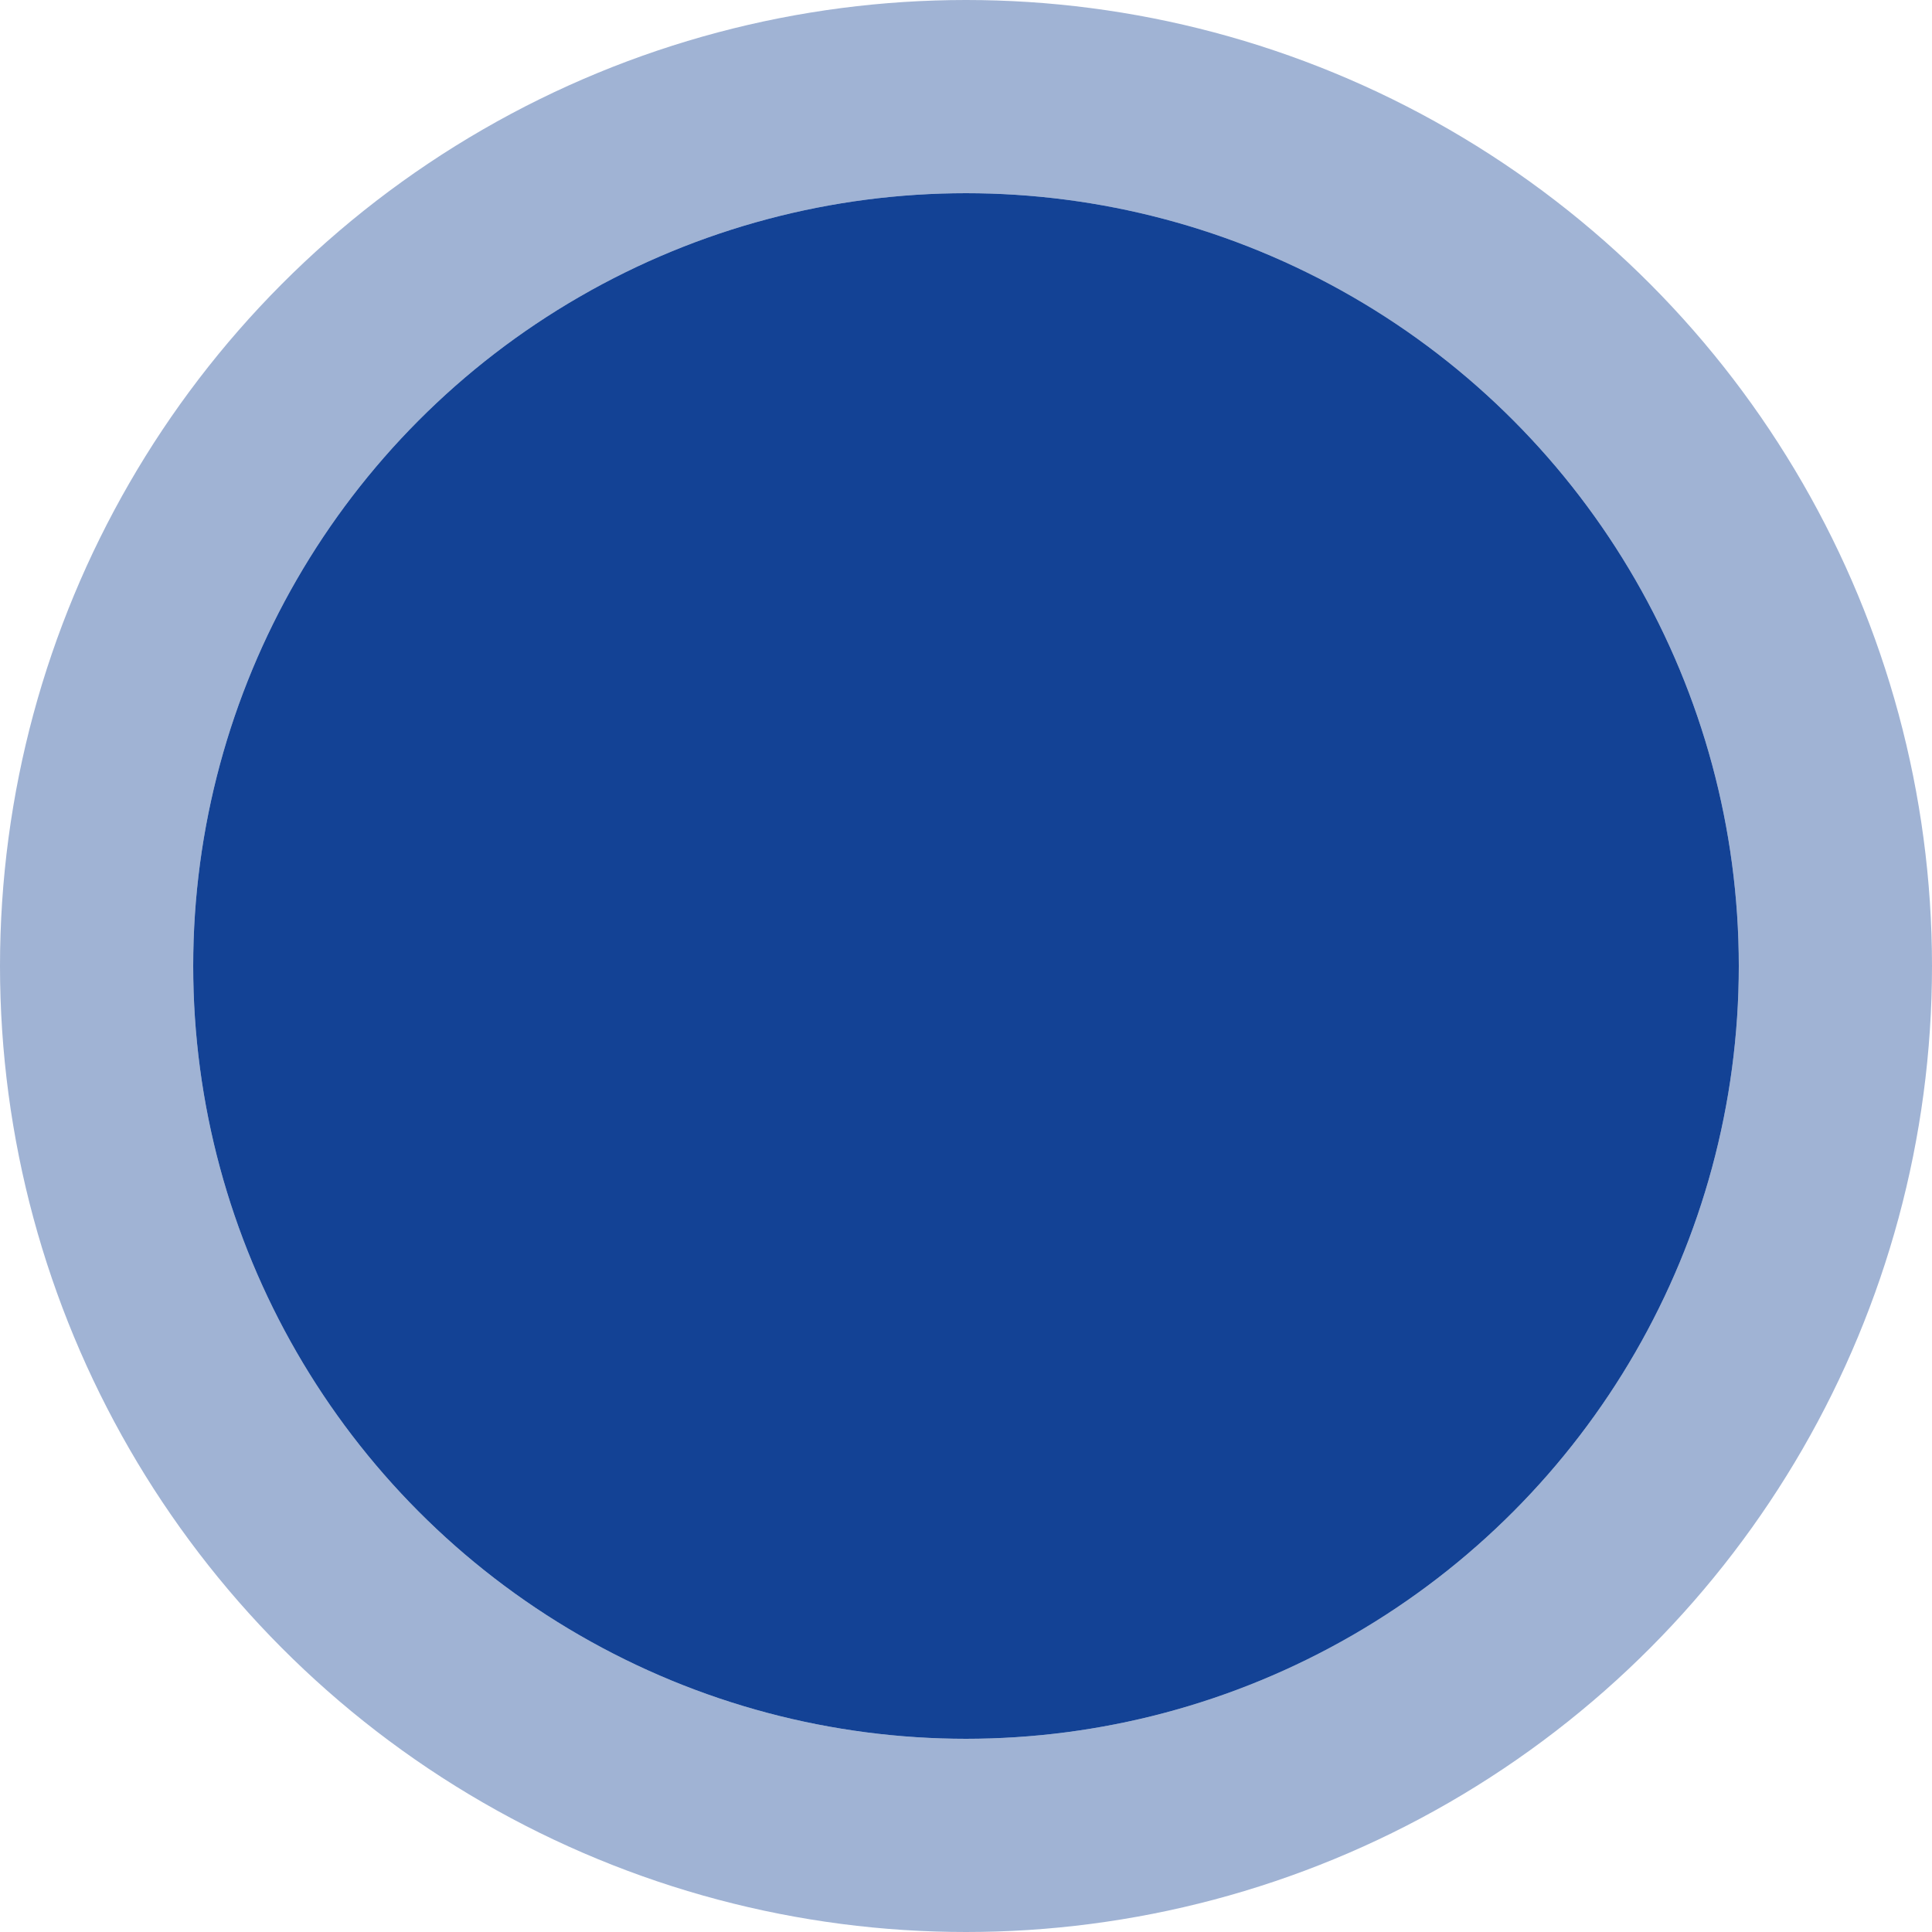
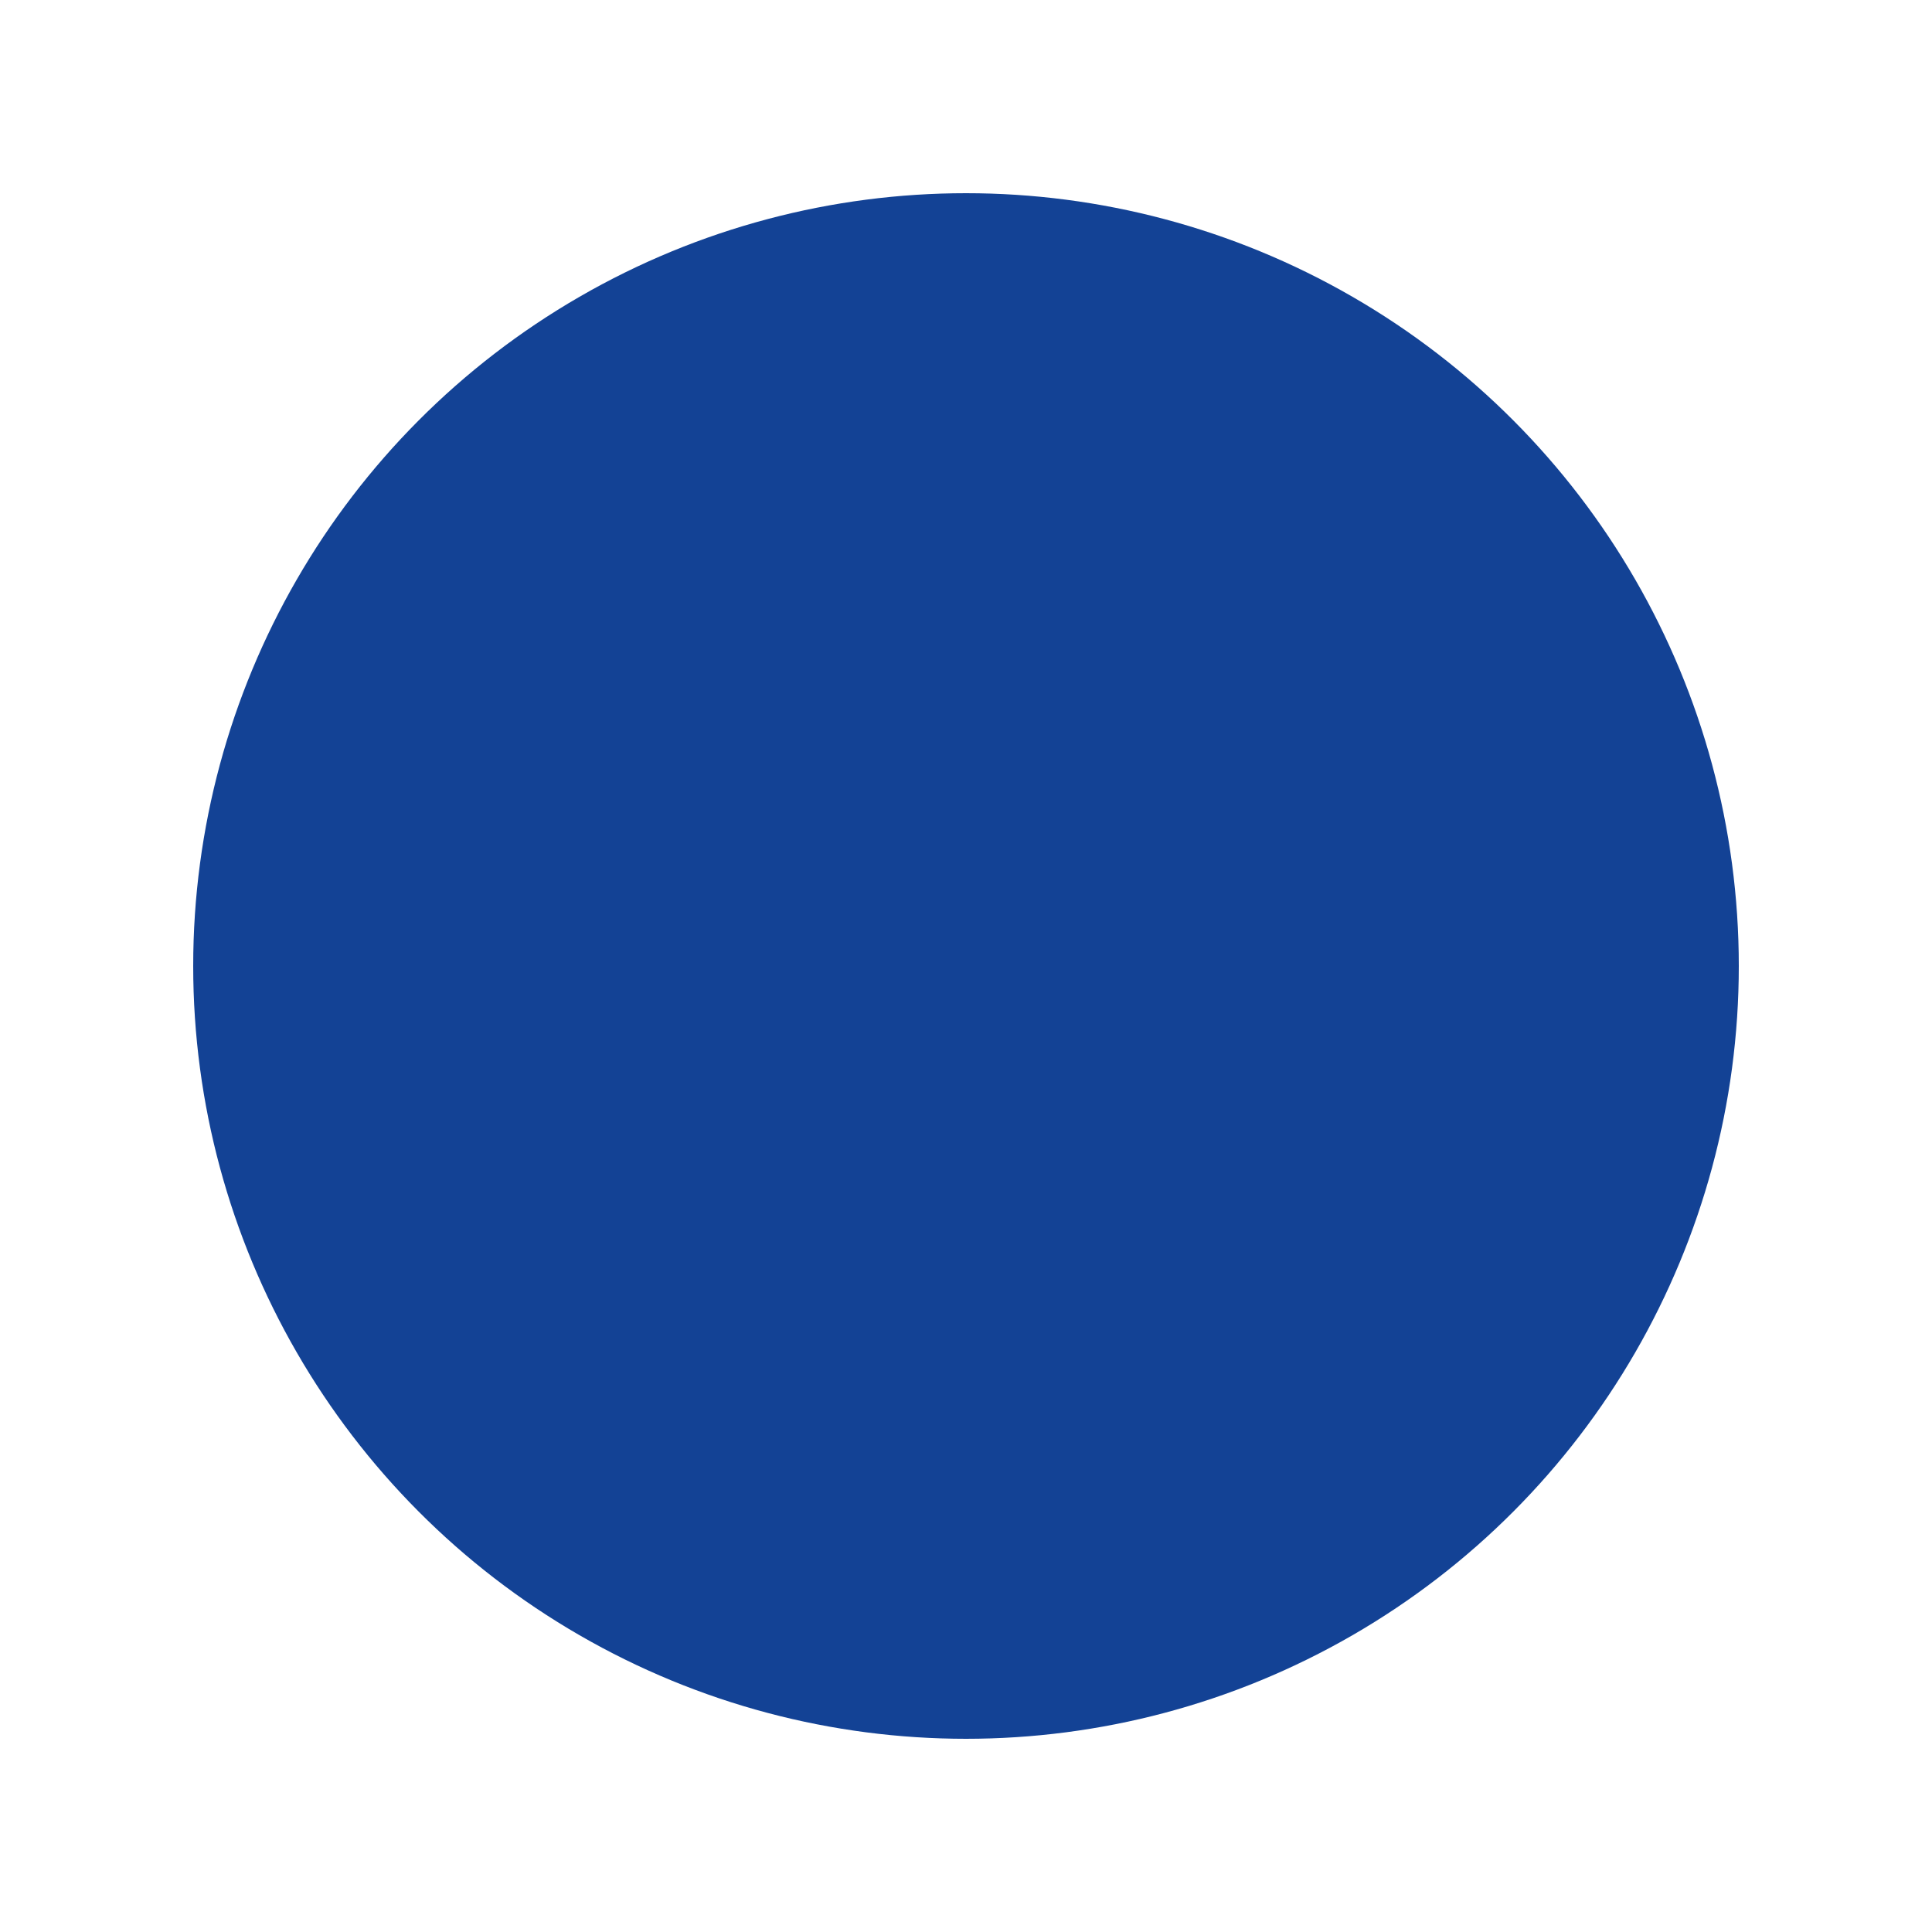
<svg xmlns="http://www.w3.org/2000/svg" width="40" height="40" viewBox="0 0 40 40" fill="none">
  <circle cx="20" cy="20" r="16" fill="#134295" />
-   <circle cx="20" cy="20" r="18" stroke="#134295" stroke-opacity="0.4" stroke-width="4" />
</svg>